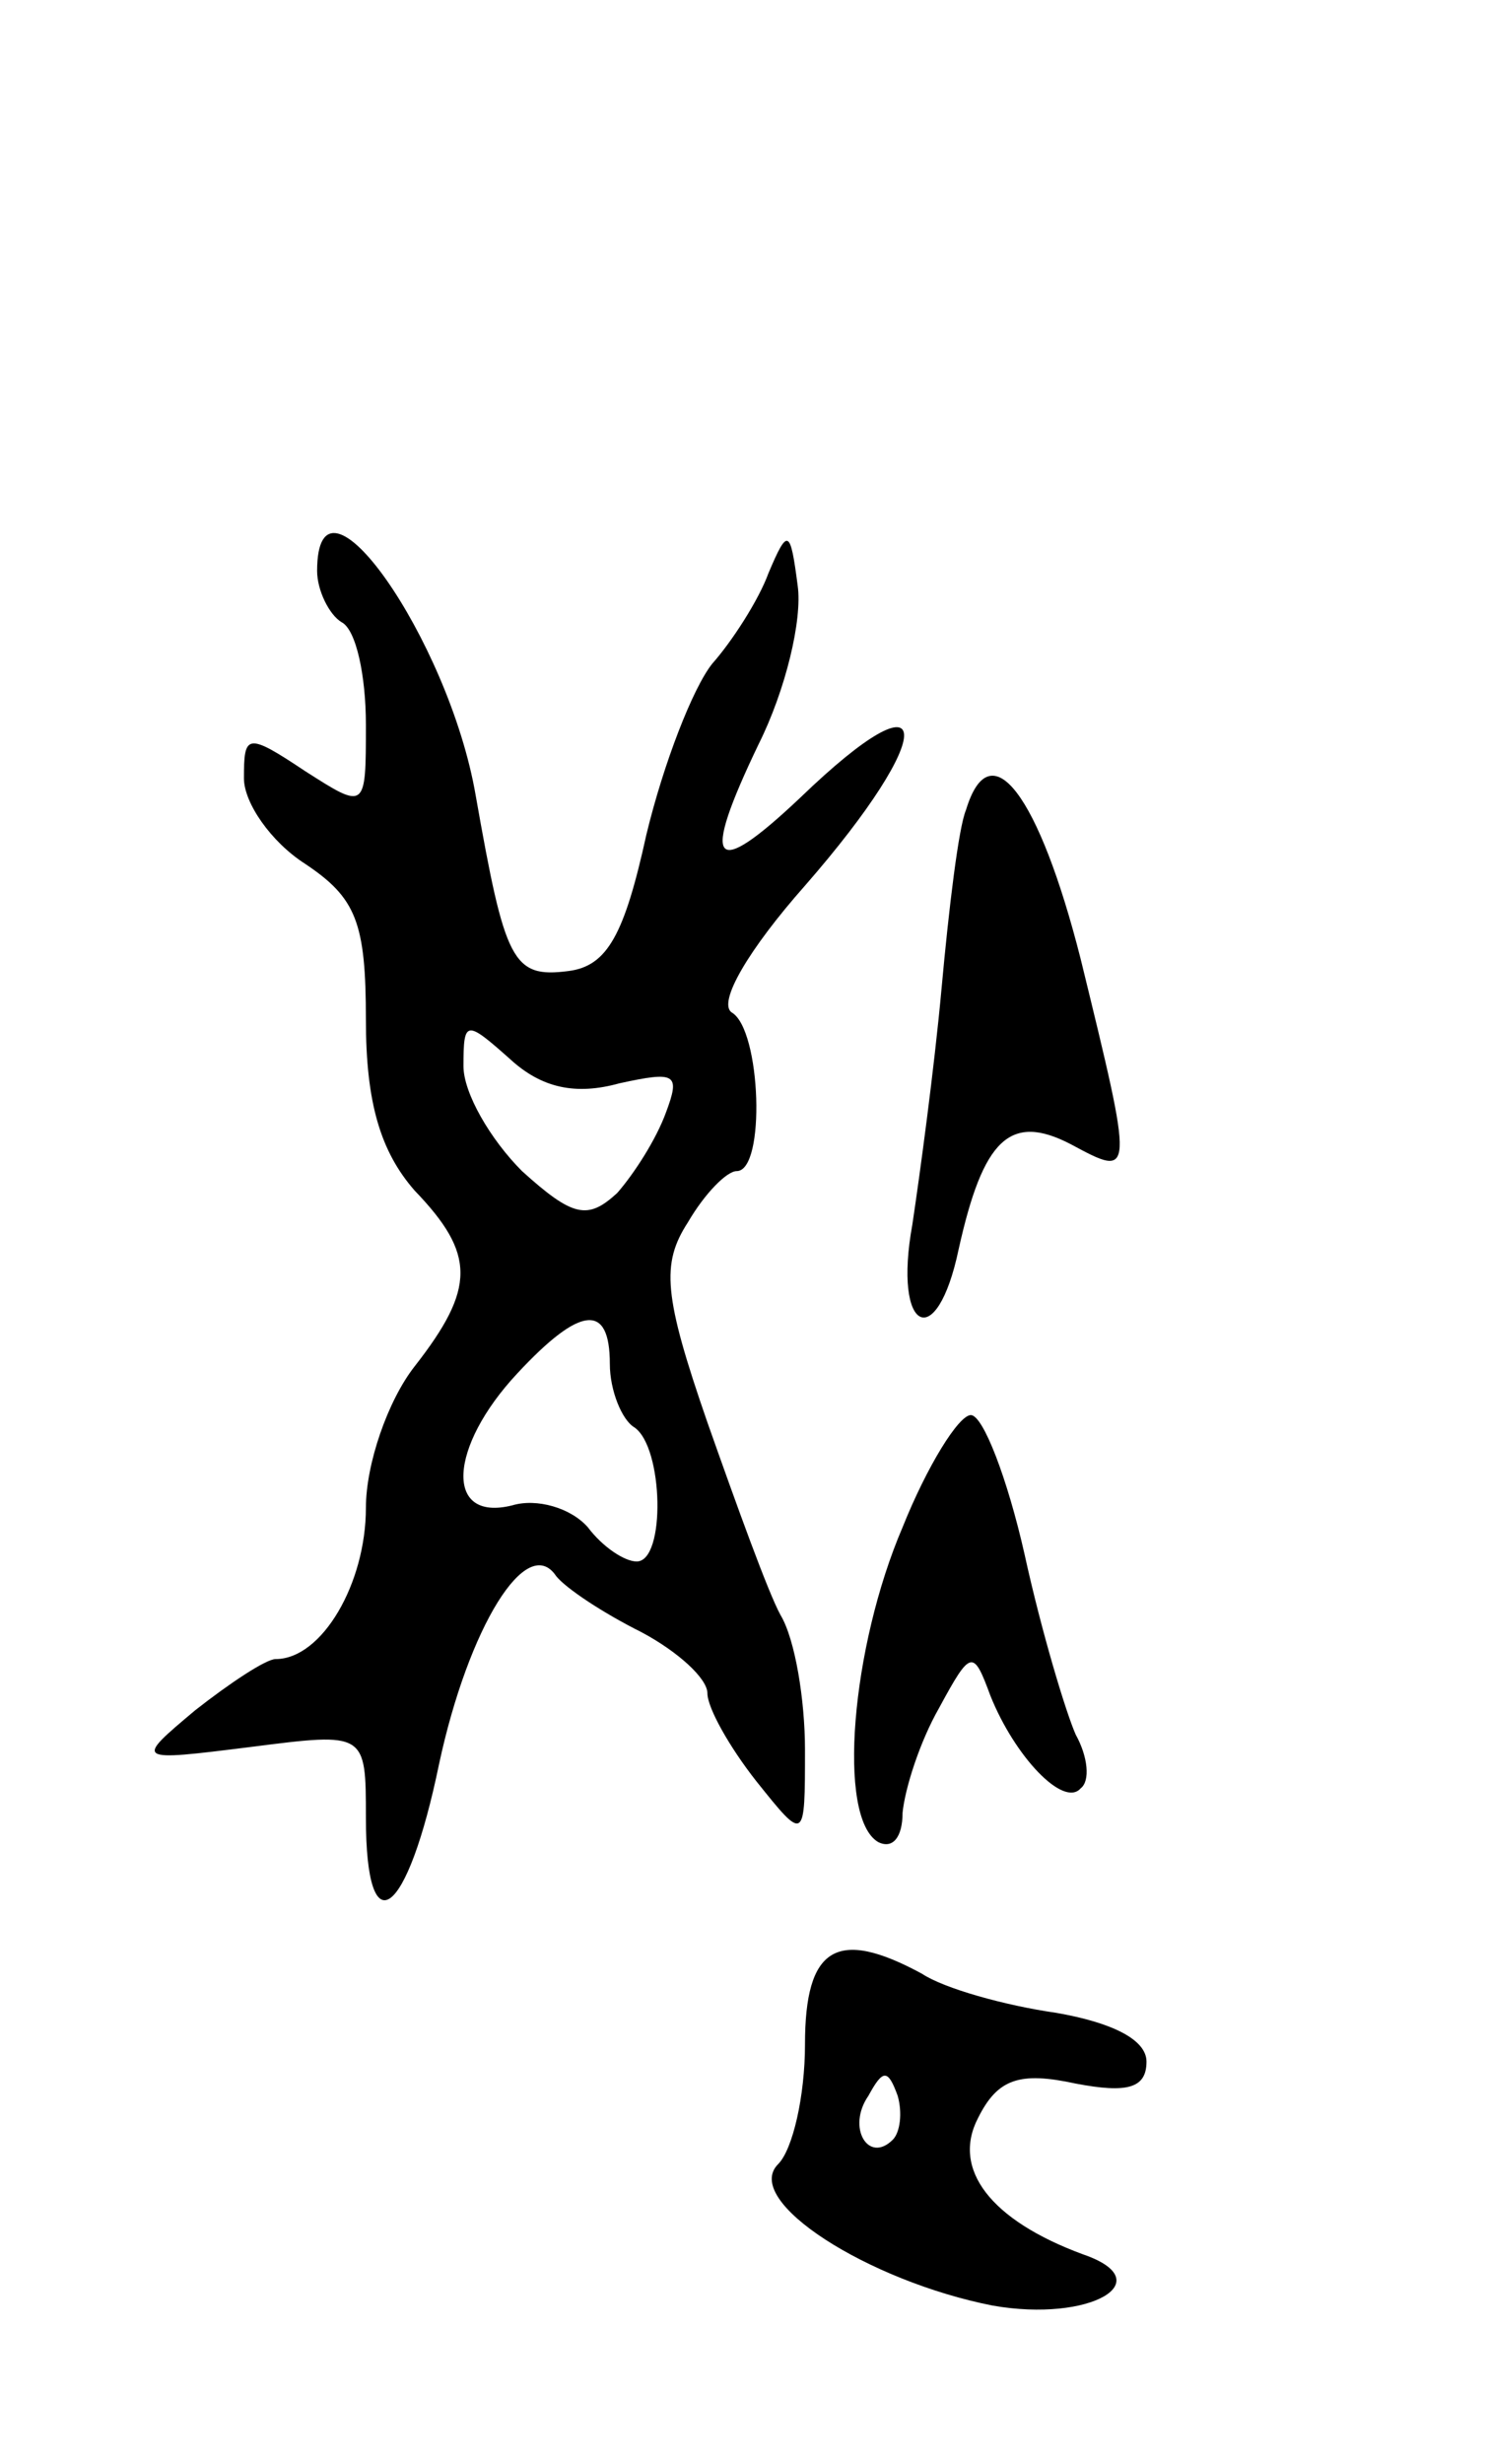
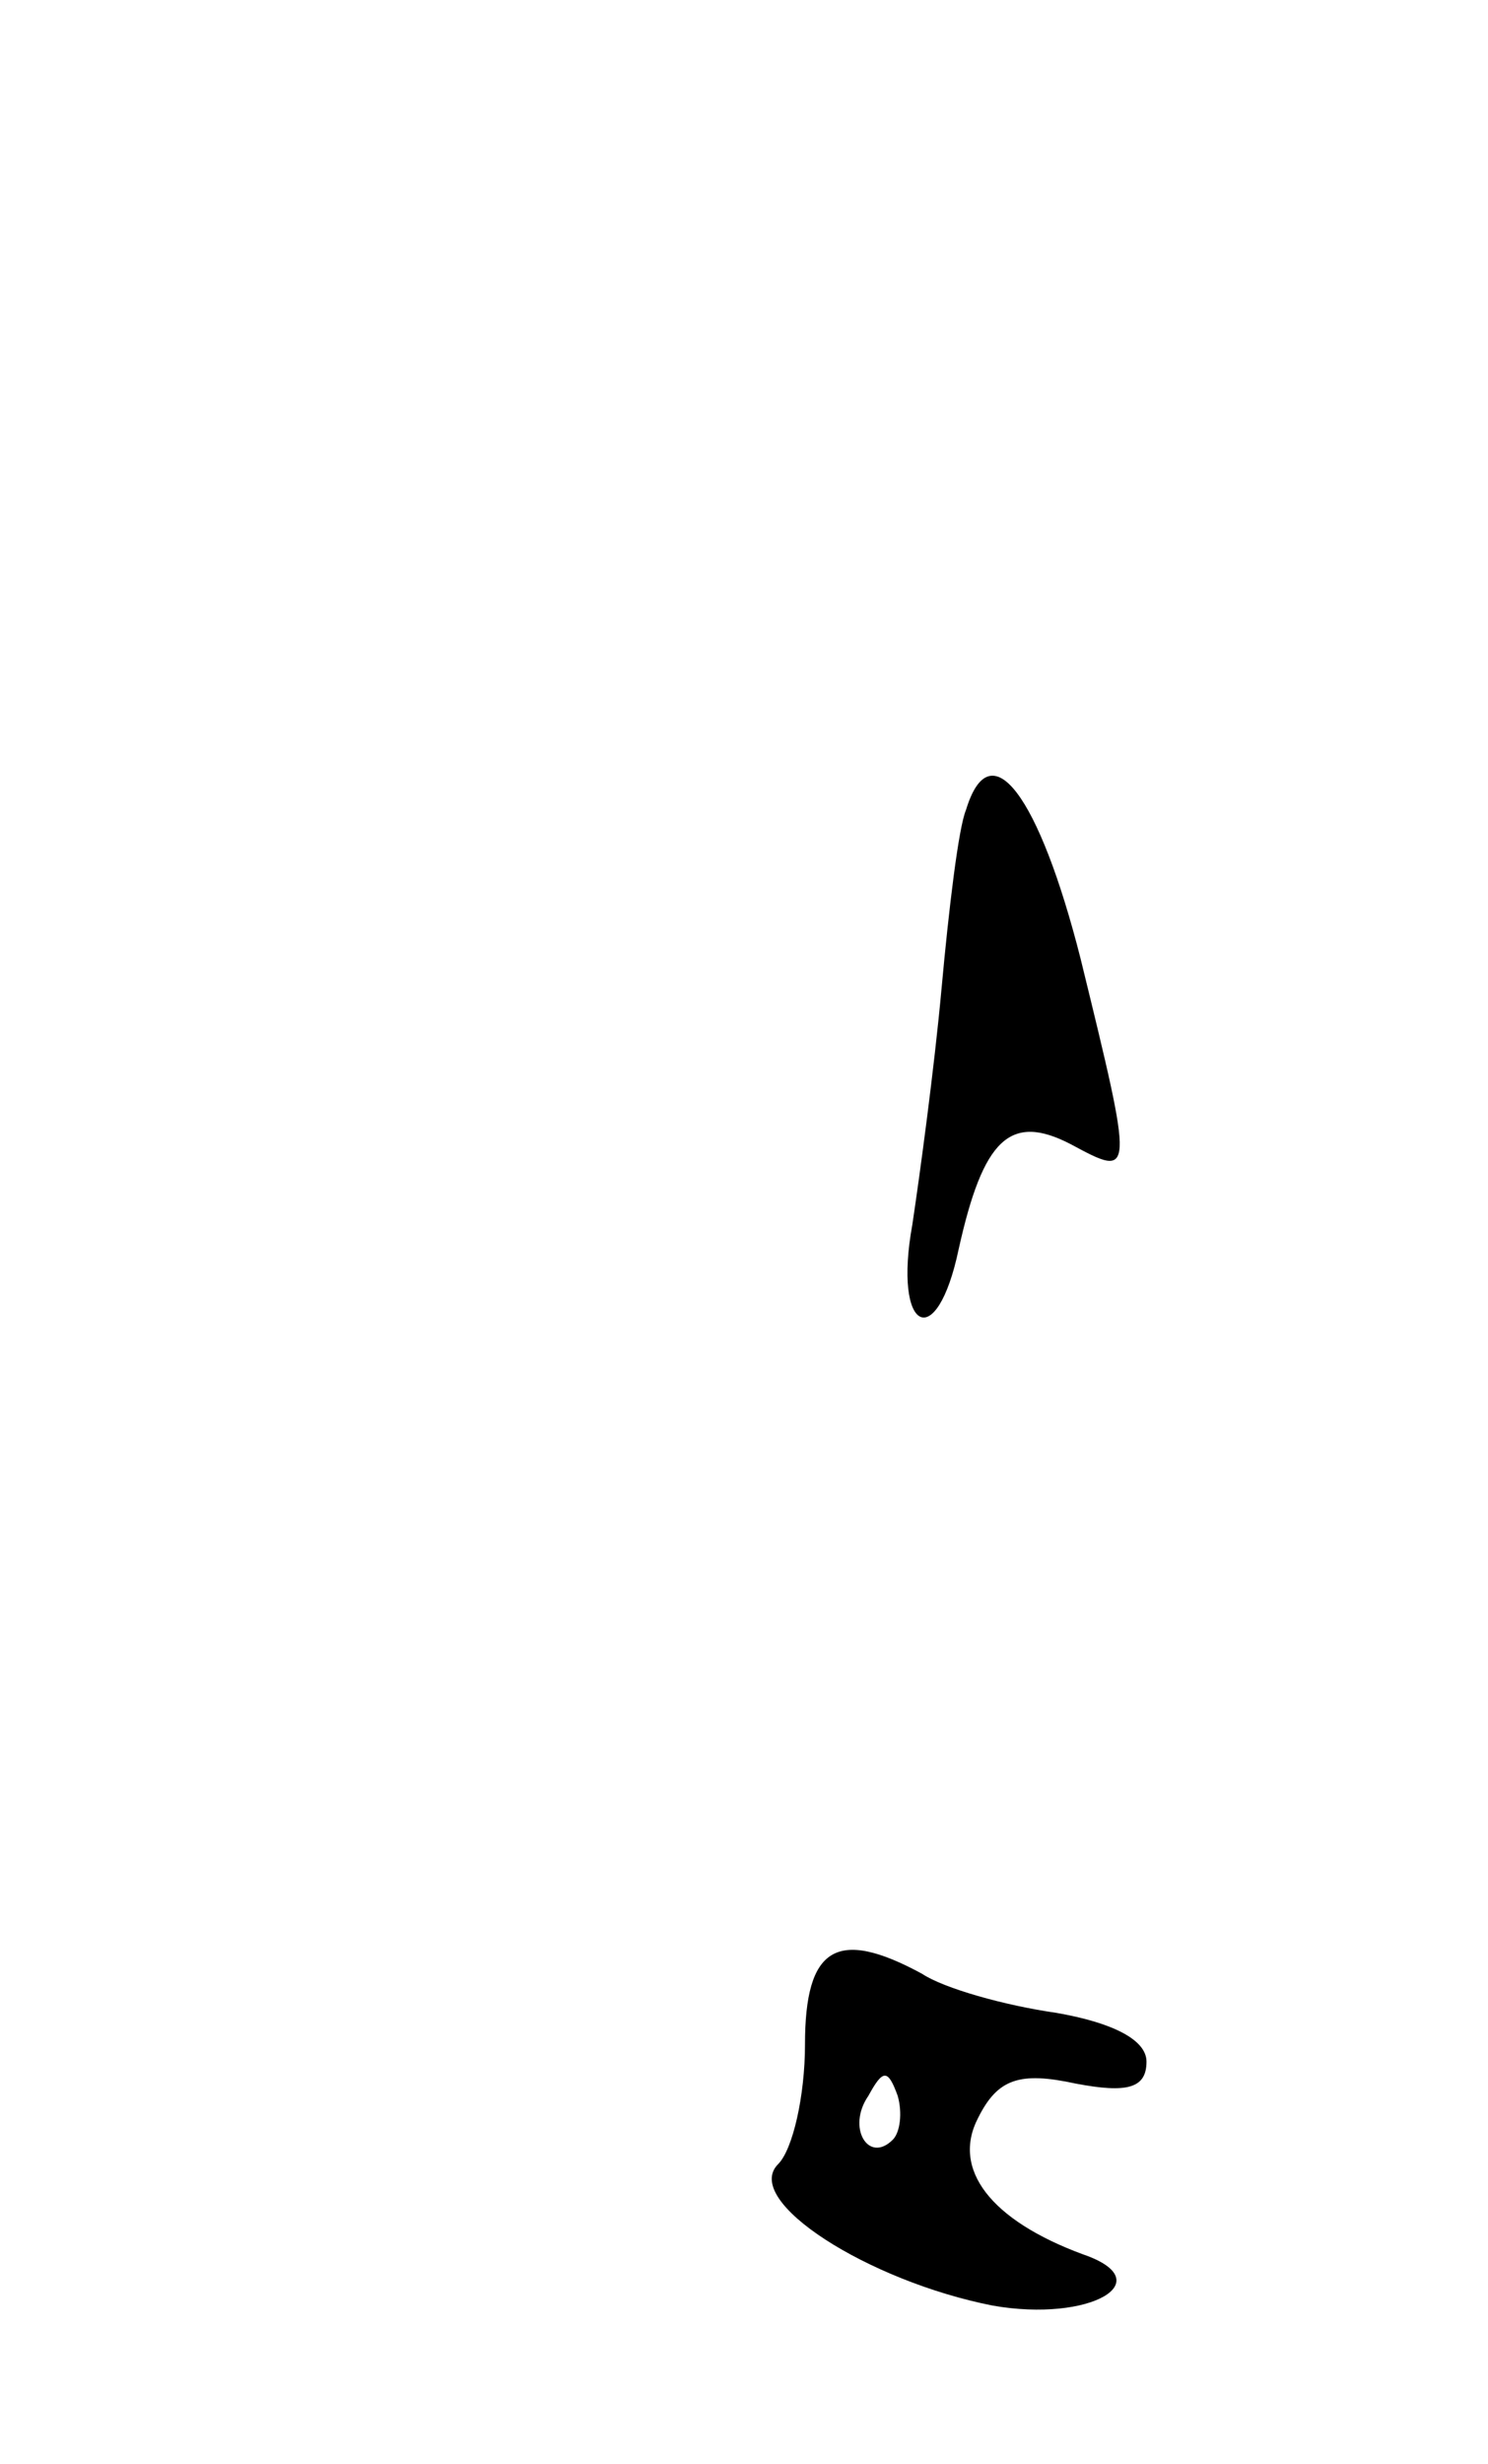
<svg xmlns="http://www.w3.org/2000/svg" version="1.0" width="61" height="101" viewBox="0 0 61 101">
  <g transform="translate(0,101) scale(0.1,-0.1)">
-     <path d="M130 776 c0 -8 5 -18 10 -21 6 -3 10 -22 10 -42 0 -35 0 -35 -25 -19 -24 16 -25 15 -25 -3 0 -10 11 -26 25 -35 21 -14 25 -24 25 -64 0 -34 6 -54 20 -70 25 -26 25 -40 0 -72 -11 -14 -20 -40 -20 -58 0 -31 -18 -62 -37 -62 -4 0 -19 -10 -33 -21 -25 -21 -25 -21 23 -15 47 6 47 6 47 -29 0 -54 17 -41 30 22 12 56 36 95 48 77 4 -5 19 -15 35 -23 15 -8 27 -19 27 -25 0 -6 9 -22 20 -36 20 -25 20 -25 20 13 0 20 -4 45 -10 55 -5 9 -18 45 -30 79 -18 52 -19 65 -8 82 7 12 16 21 20 21 12 0 10 58 -2 65 -6 4 7 26 30 52 55 63 54 90 -2 36 -36 -34 -41 -28 -17 22 11 22 18 51 16 65 -3 23 -4 24 -12 5 -4 -11 -15 -28 -23 -37 -8 -10 -20 -41 -27 -70 -9 -41 -16 -54 -32 -56 -23 -3 -26 4 -38 72 -11 64 -65 141 -65 92z m124 -210 c23 5 25 4 19 -12 -4 -11 -13 -25 -20 -33 -12 -11 -18 -10 -39 9 -13 13 -24 32 -24 43 0 19 1 19 19 3 13 -12 27 -15 45 -10z m-4 -115 c0 -11 5 -23 10 -26 12 -8 13 -55 1 -55 -5 0 -14 6 -20 14 -7 8 -21 12 -31 9 -28 -7 -26 24 2 54 26 28 38 29 38 4z" />
    <path d="M396 678 c-3 -7 -7 -40 -10 -73 -3 -33 -9 -77 -12 -97 -8 -44 10 -53 19 -10 10 45 21 56 46 43 26 -14 26 -14 4 76 -17 67 -37 94 -47 61z" />
-     <path d="M370 384 c-21 -49 -27 -119 -10 -129 6 -3 10 2 10 12 1 10 7 29 15 43 13 24 14 24 21 5 10 -25 30 -46 37 -38 4 3 3 13 -2 22 -4 9 -14 42 -21 74 -7 31 -17 57 -22 57 -5 0 -18 -21 -28 -46z" />
    <path d="M330 172 c0 -21 -5 -43 -11 -49 -15 -15 37 -48 88 -58 40 -7 69 10 37 21 -38 14 -54 35 -43 56 8 16 17 19 40 14 21 -4 29 -2 29 9 0 9 -14 16 -37 20 -21 3 -46 10 -55 16 -35 19 -48 11 -48 -29z m36 -39 c-10 -10 -19 5 -10 18 6 11 8 11 12 0 2 -7 1 -15 -2 -18z" />
  </g>
</svg>